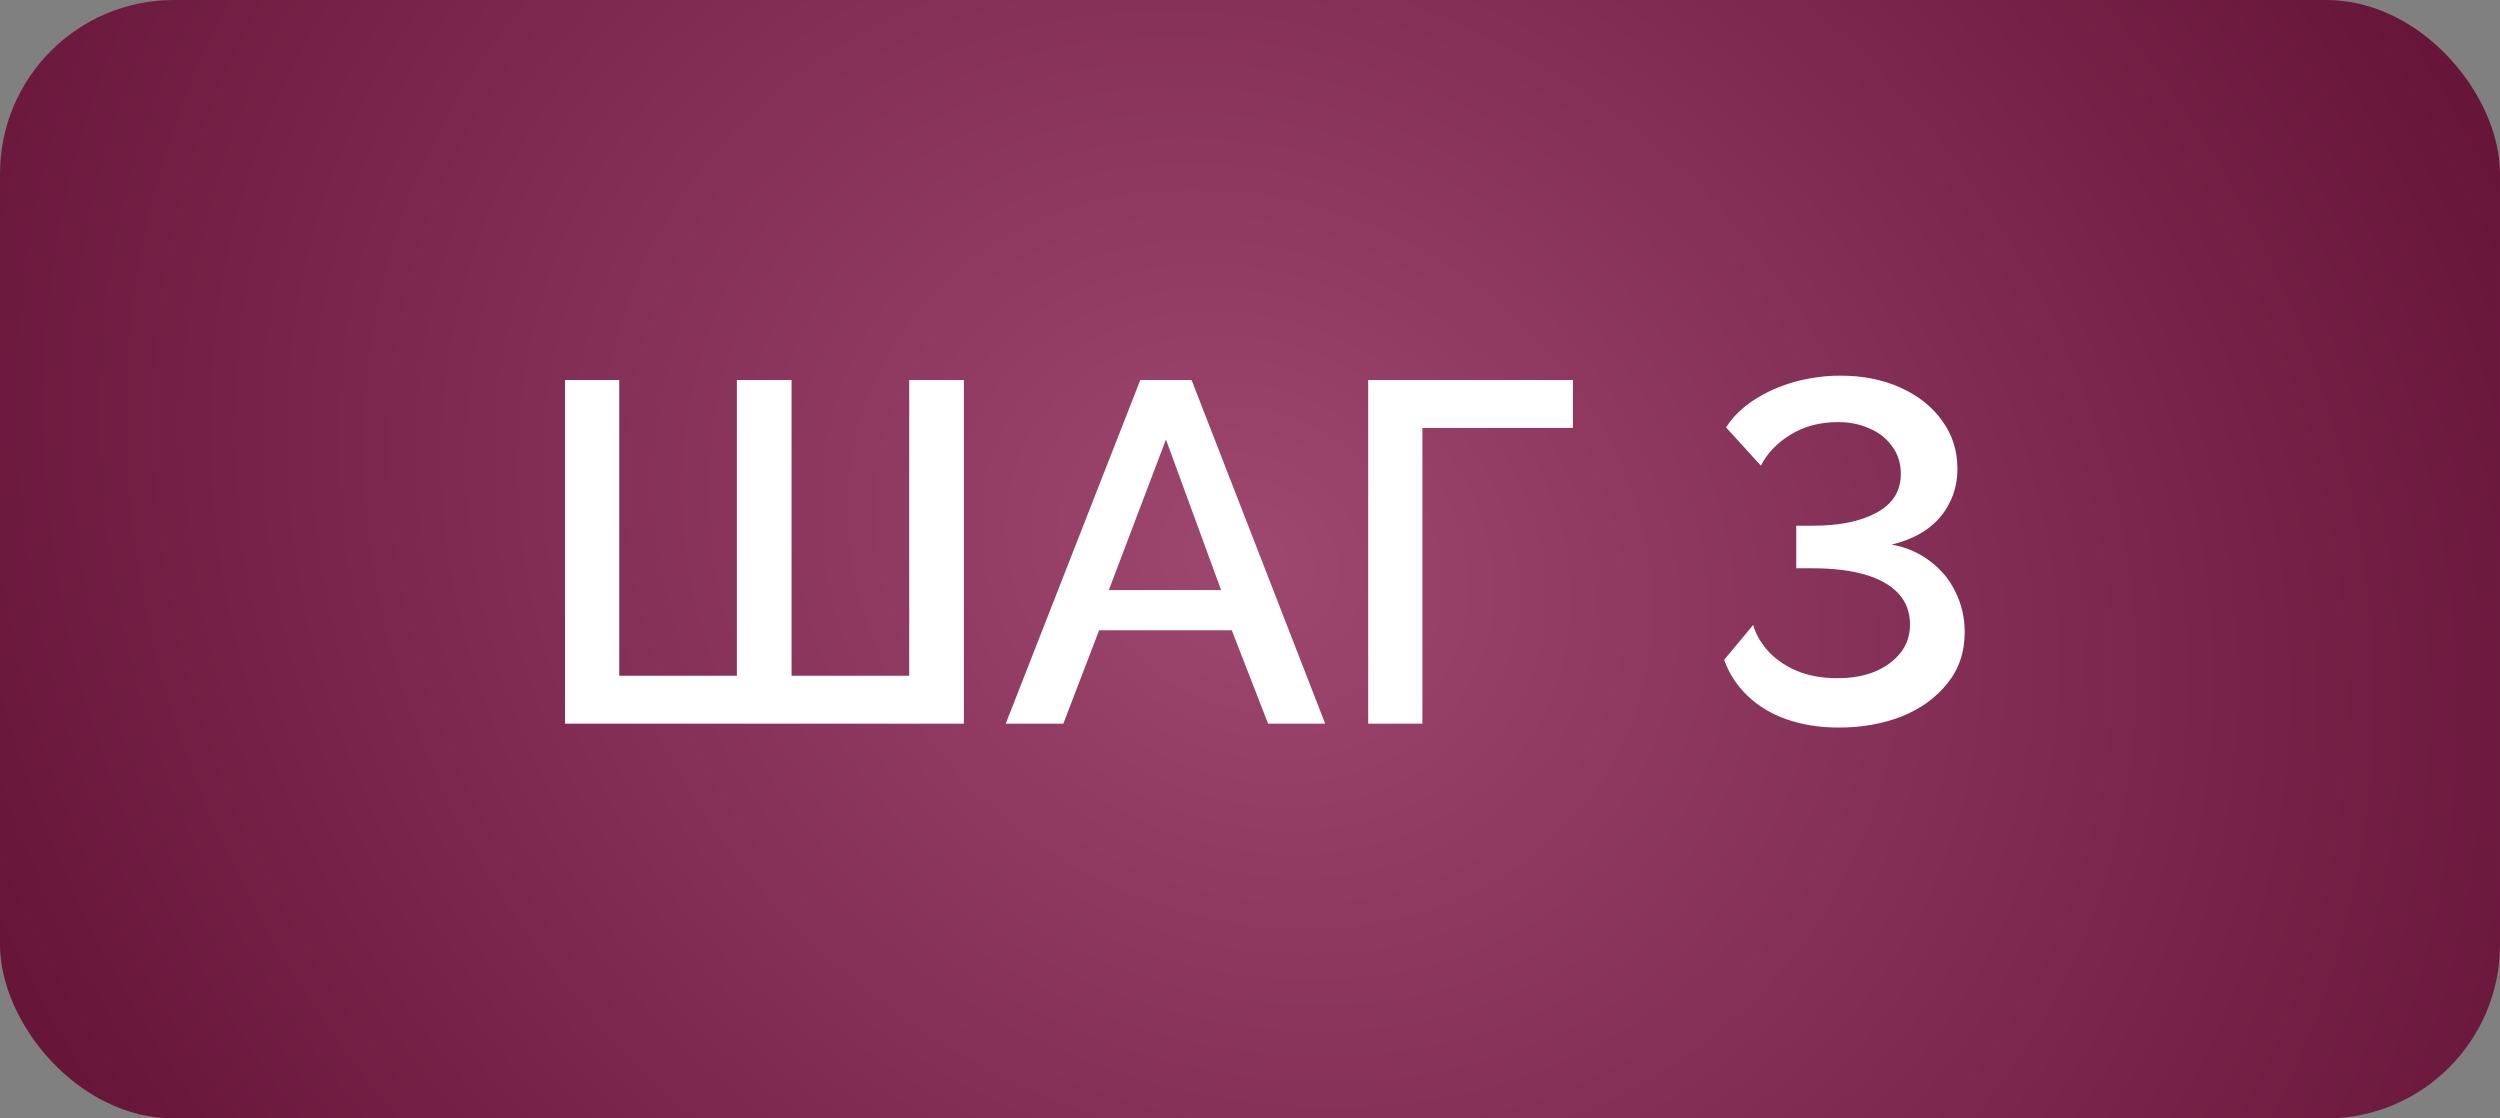
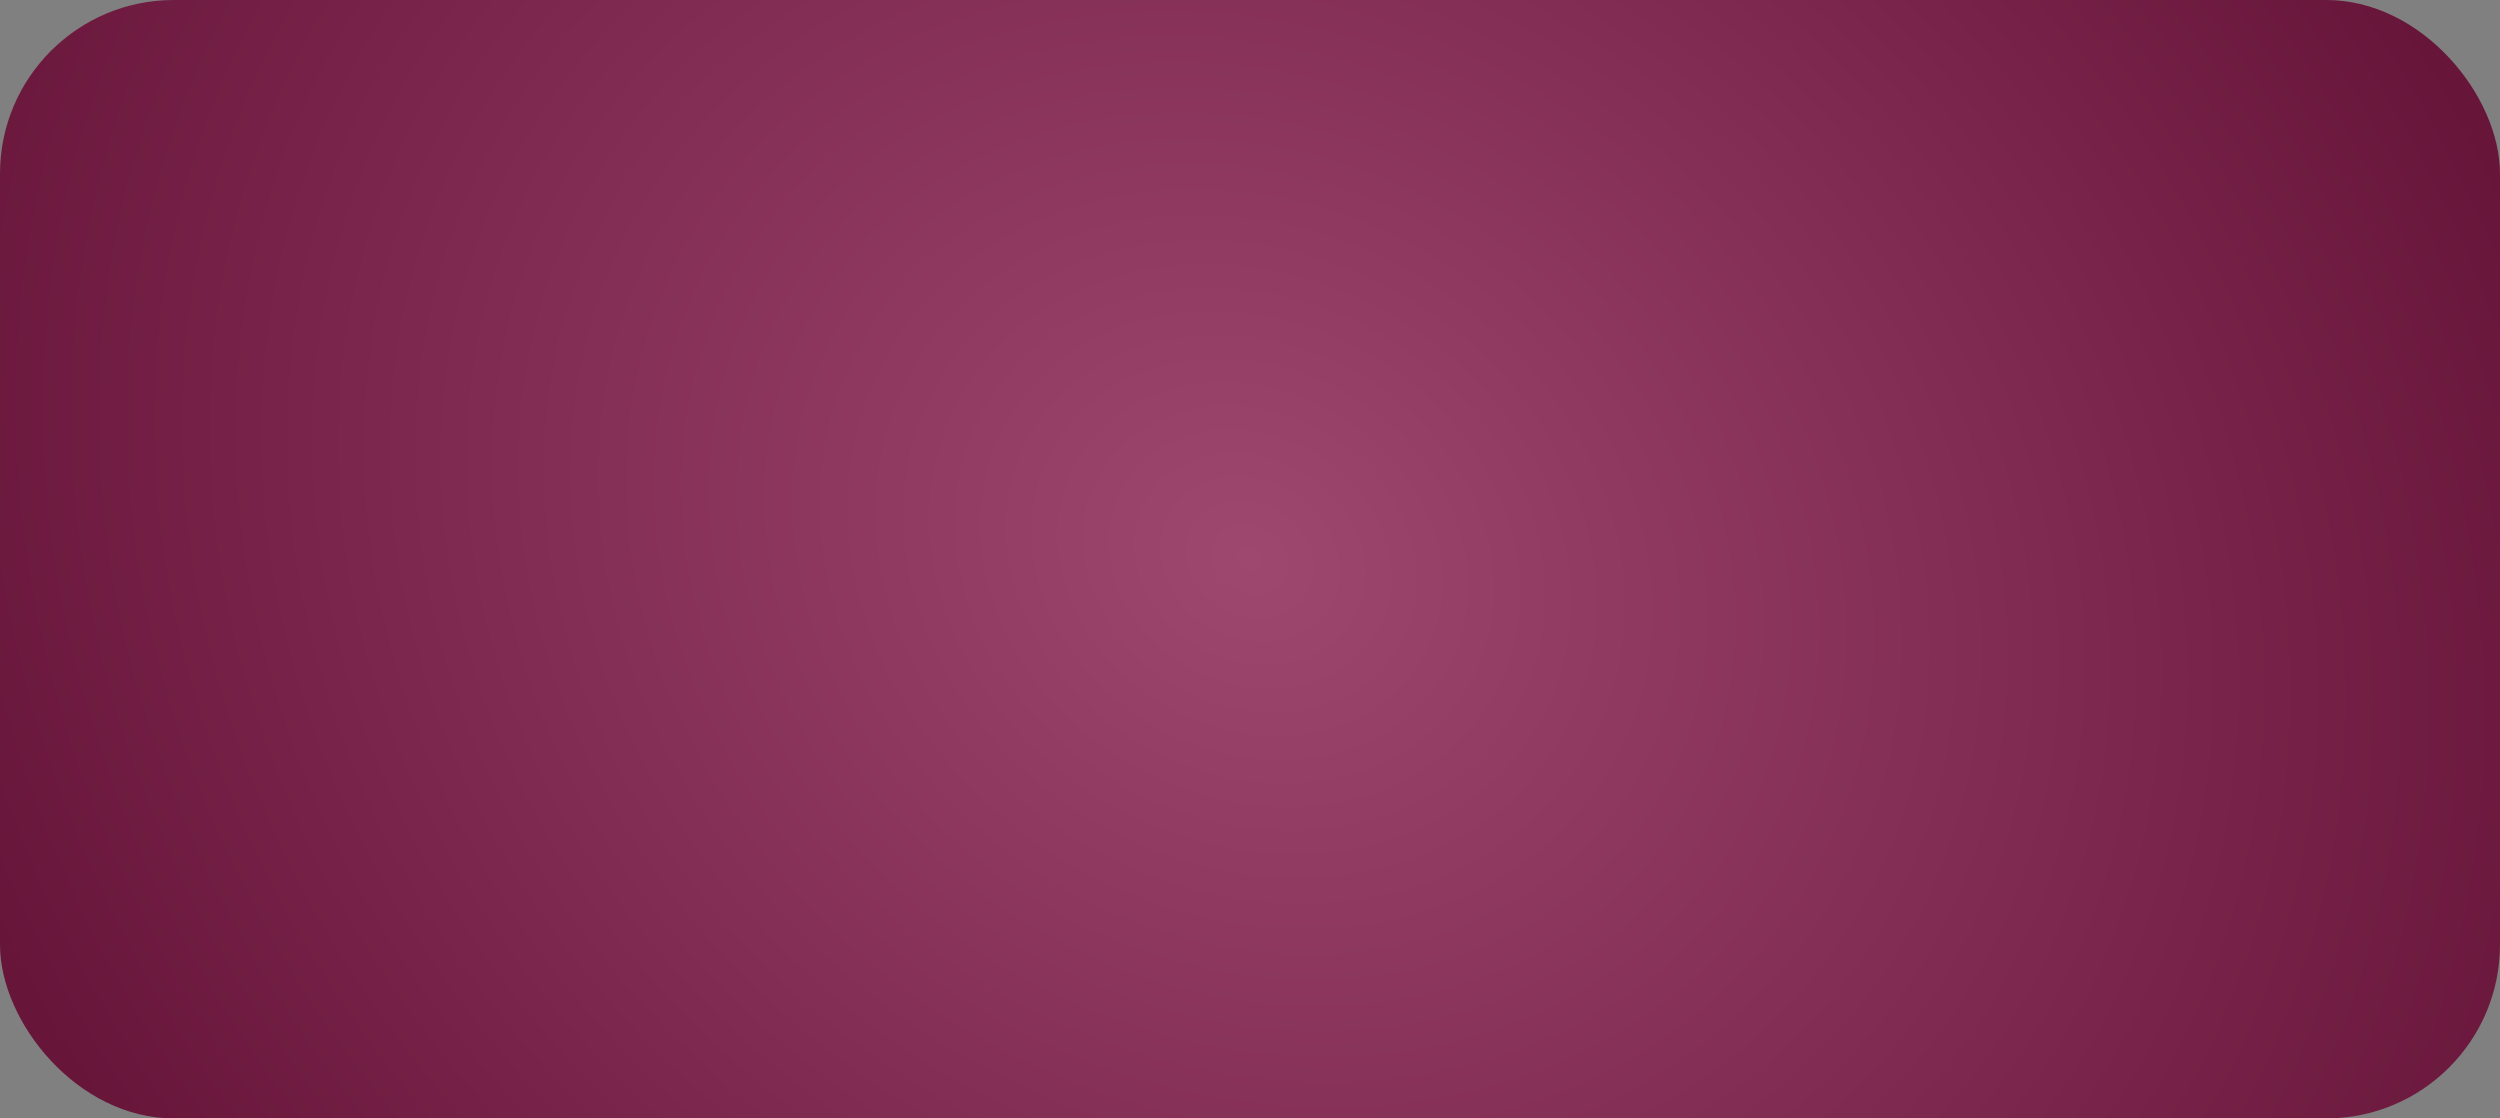
<svg xmlns="http://www.w3.org/2000/svg" width="76" height="34" viewBox="0 0 76 34" fill="none">
  <rect x="0" y="0" width="76" height="34" fill="#808080" stroke="none" />
  <rect width="76" height="34" rx="5.283" fill="url(#paint0_radial_127_19)" />
-   <path d="M17.177 22V11.552H18.825V20.543H22.401V11.552H24.064V20.543H27.64V11.552H29.302V22H17.177ZM34.665 11.552H36.224L40.286 22H38.55L37.446 19.16H33.414L32.325 22H30.574L34.665 11.552ZM37.122 17.939L35.445 13.362L33.708 17.939H37.122ZM41.593 22V11.552H47.817V13.009H43.241V22H41.593ZM55.901 22.118C55.322 22.118 54.793 22.034 54.312 21.868C53.841 21.701 53.444 21.46 53.12 21.146C52.796 20.833 52.561 20.47 52.414 20.058L53.297 18.998C53.365 19.253 53.508 19.508 53.723 19.763C53.949 20.018 54.238 20.224 54.592 20.381C54.955 20.538 55.376 20.617 55.857 20.617C56.279 20.617 56.652 20.553 56.975 20.425C57.309 20.288 57.574 20.097 57.77 19.852C57.966 19.606 58.064 19.317 58.064 18.983C58.064 18.611 57.947 18.297 57.711 18.042C57.476 17.787 57.137 17.595 56.696 17.468C56.254 17.34 55.725 17.276 55.106 17.276H54.606V15.982H55.106C55.921 15.982 56.568 15.849 57.049 15.584C57.539 15.319 57.785 14.927 57.785 14.407C57.785 14.083 57.696 13.804 57.52 13.568C57.343 13.323 57.113 13.142 56.828 13.024C56.544 12.896 56.23 12.832 55.886 12.832C55.327 12.832 54.842 12.96 54.43 13.215C54.018 13.47 53.718 13.784 53.532 14.157L52.472 12.994C52.678 12.671 52.963 12.391 53.326 12.156C53.689 11.92 54.096 11.739 54.547 11.611C55.008 11.484 55.474 11.42 55.945 11.42C56.632 11.42 57.245 11.542 57.785 11.788C58.324 12.033 58.746 12.371 59.05 12.803C59.354 13.225 59.506 13.706 59.506 14.245C59.506 14.637 59.423 14.991 59.256 15.305C59.099 15.618 58.869 15.883 58.565 16.099C58.27 16.305 57.917 16.457 57.505 16.555C57.947 16.634 58.334 16.801 58.668 17.056C59.011 17.311 59.271 17.625 59.447 17.997C59.634 18.37 59.727 18.777 59.727 19.219C59.727 19.827 59.55 20.347 59.197 20.779C58.854 21.21 58.393 21.544 57.814 21.779C57.235 22.005 56.598 22.118 55.901 22.118Z" fill="white" />
  <defs>
    <radialGradient id="paint0_radial_127_19" cx="0" cy="0" r="1" gradientUnits="userSpaceOnUse" gradientTransform="translate(38 17) rotate(28.752) scale(43.344 37.321)">
      <stop stop-color="#9E476F" />
      <stop offset="1" stop-color="#68153A" />
    </radialGradient>
  </defs>
</svg>